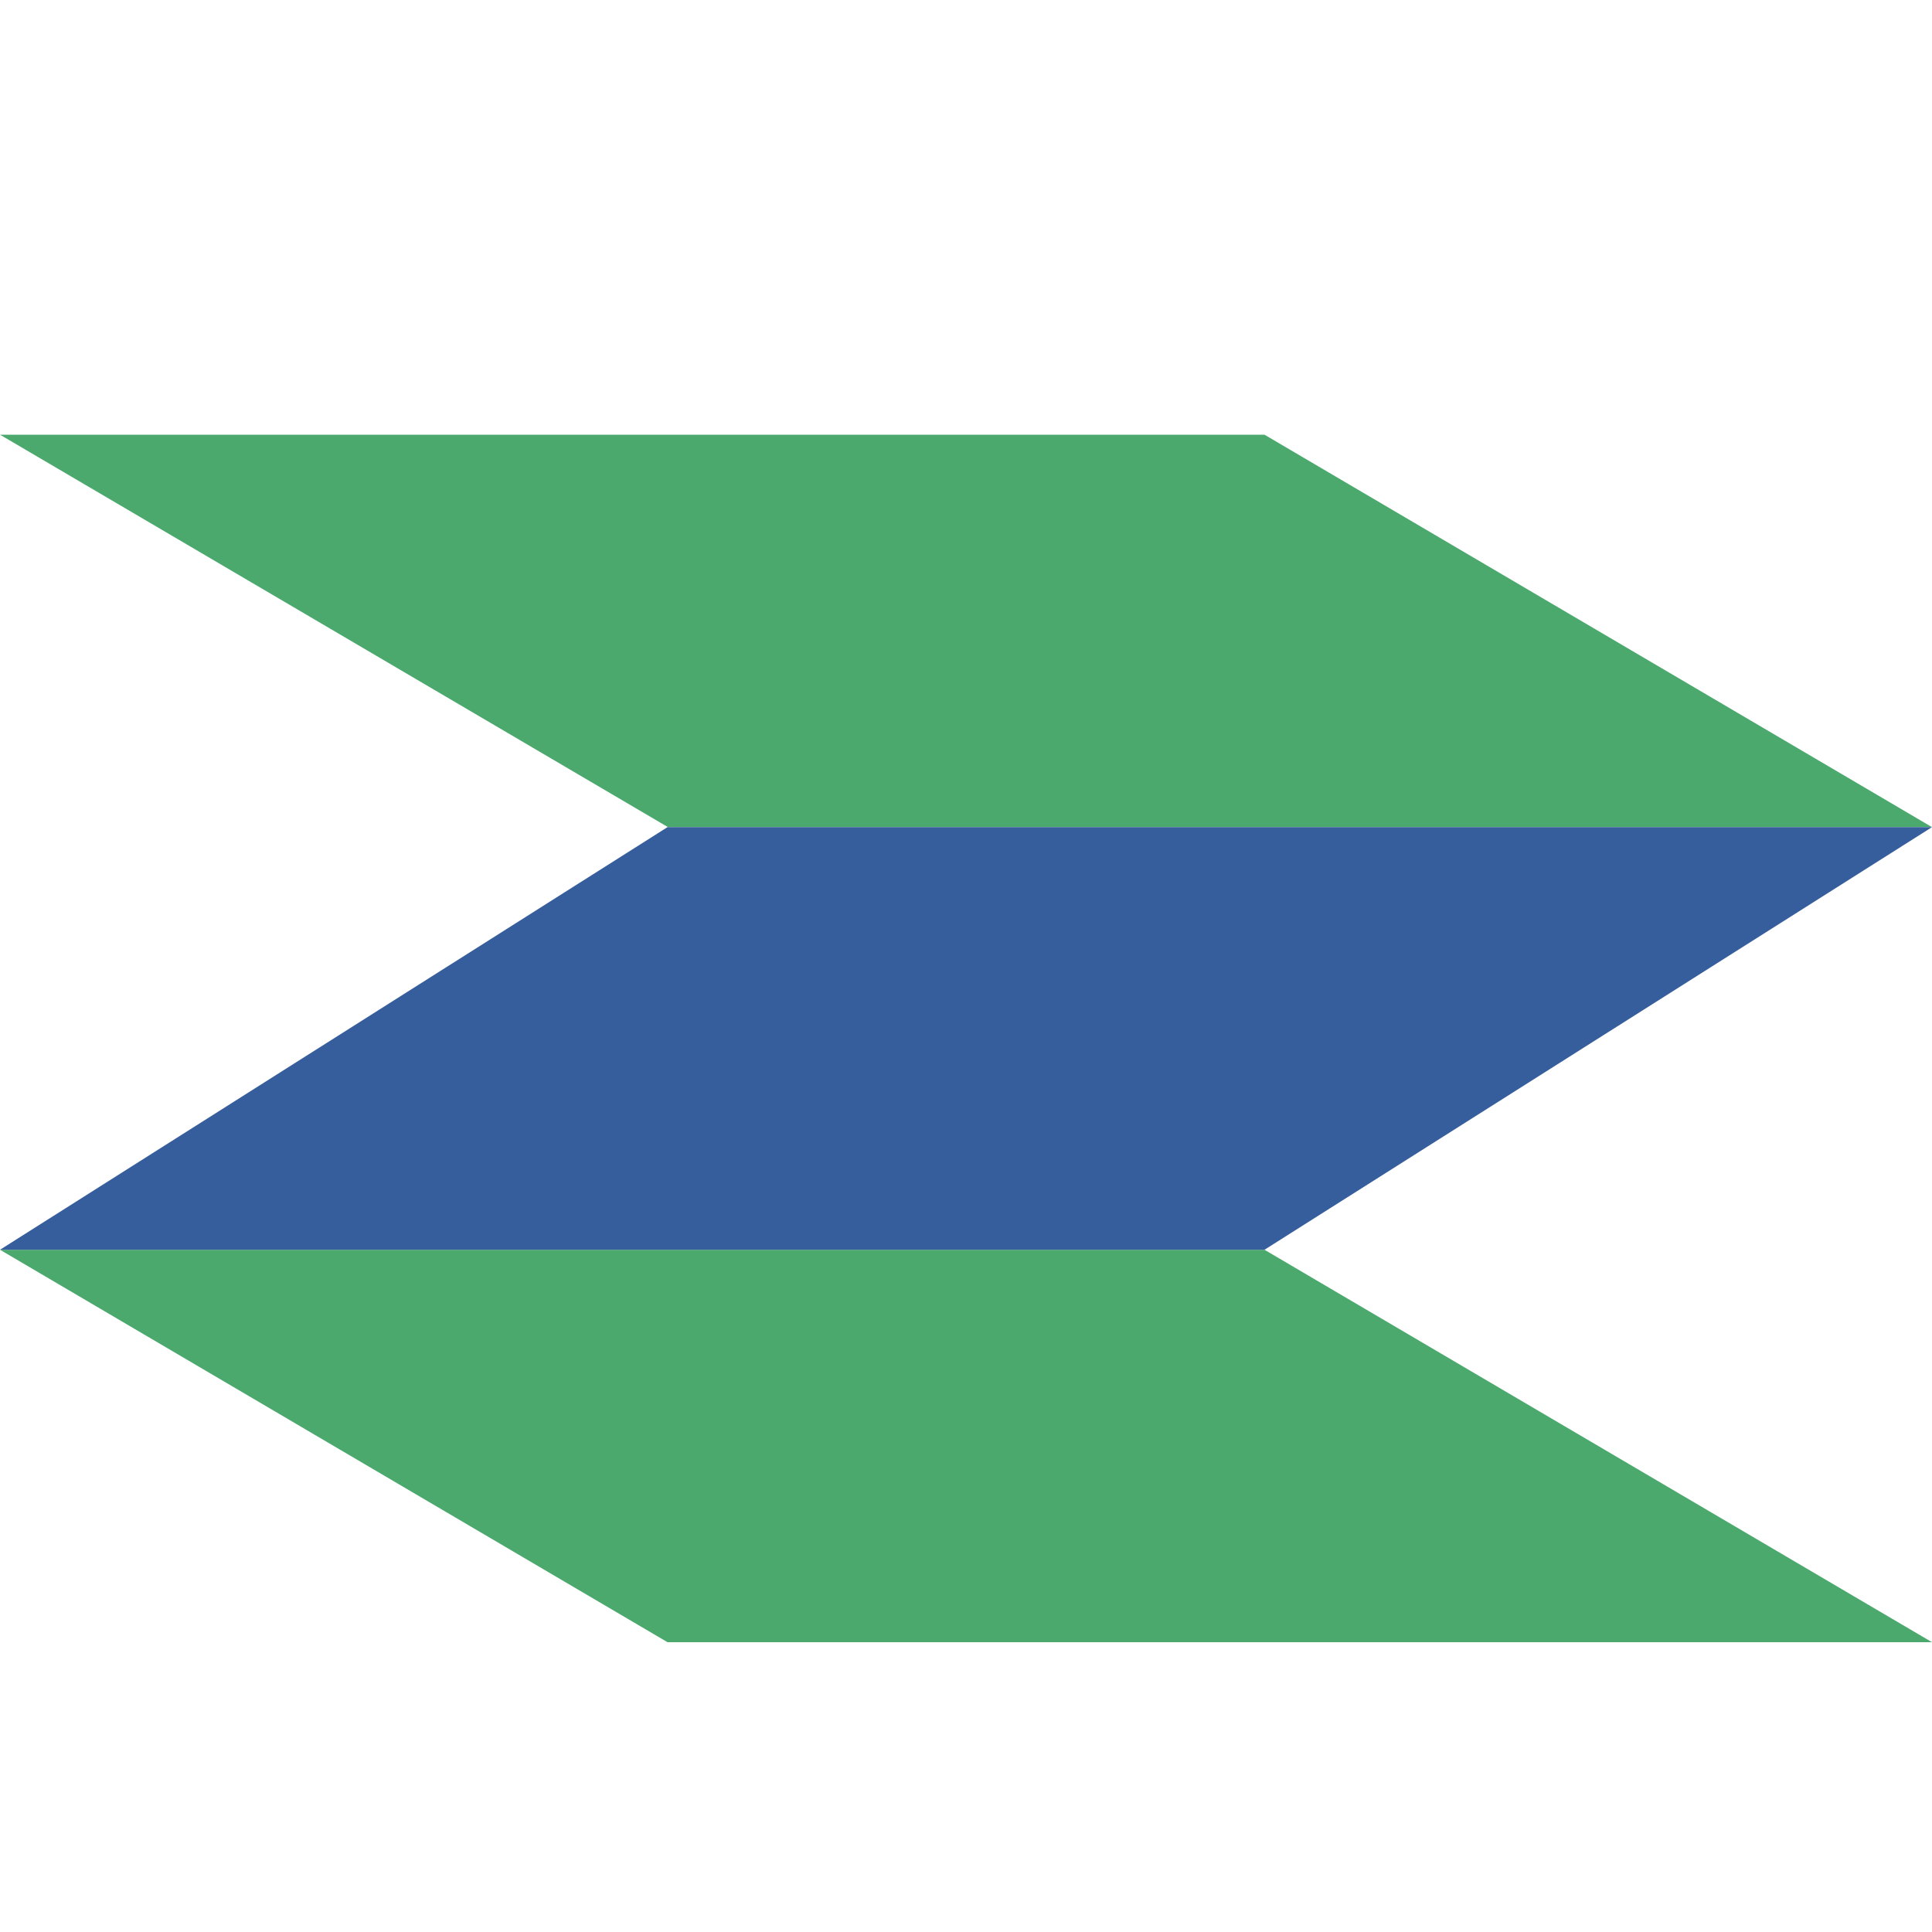
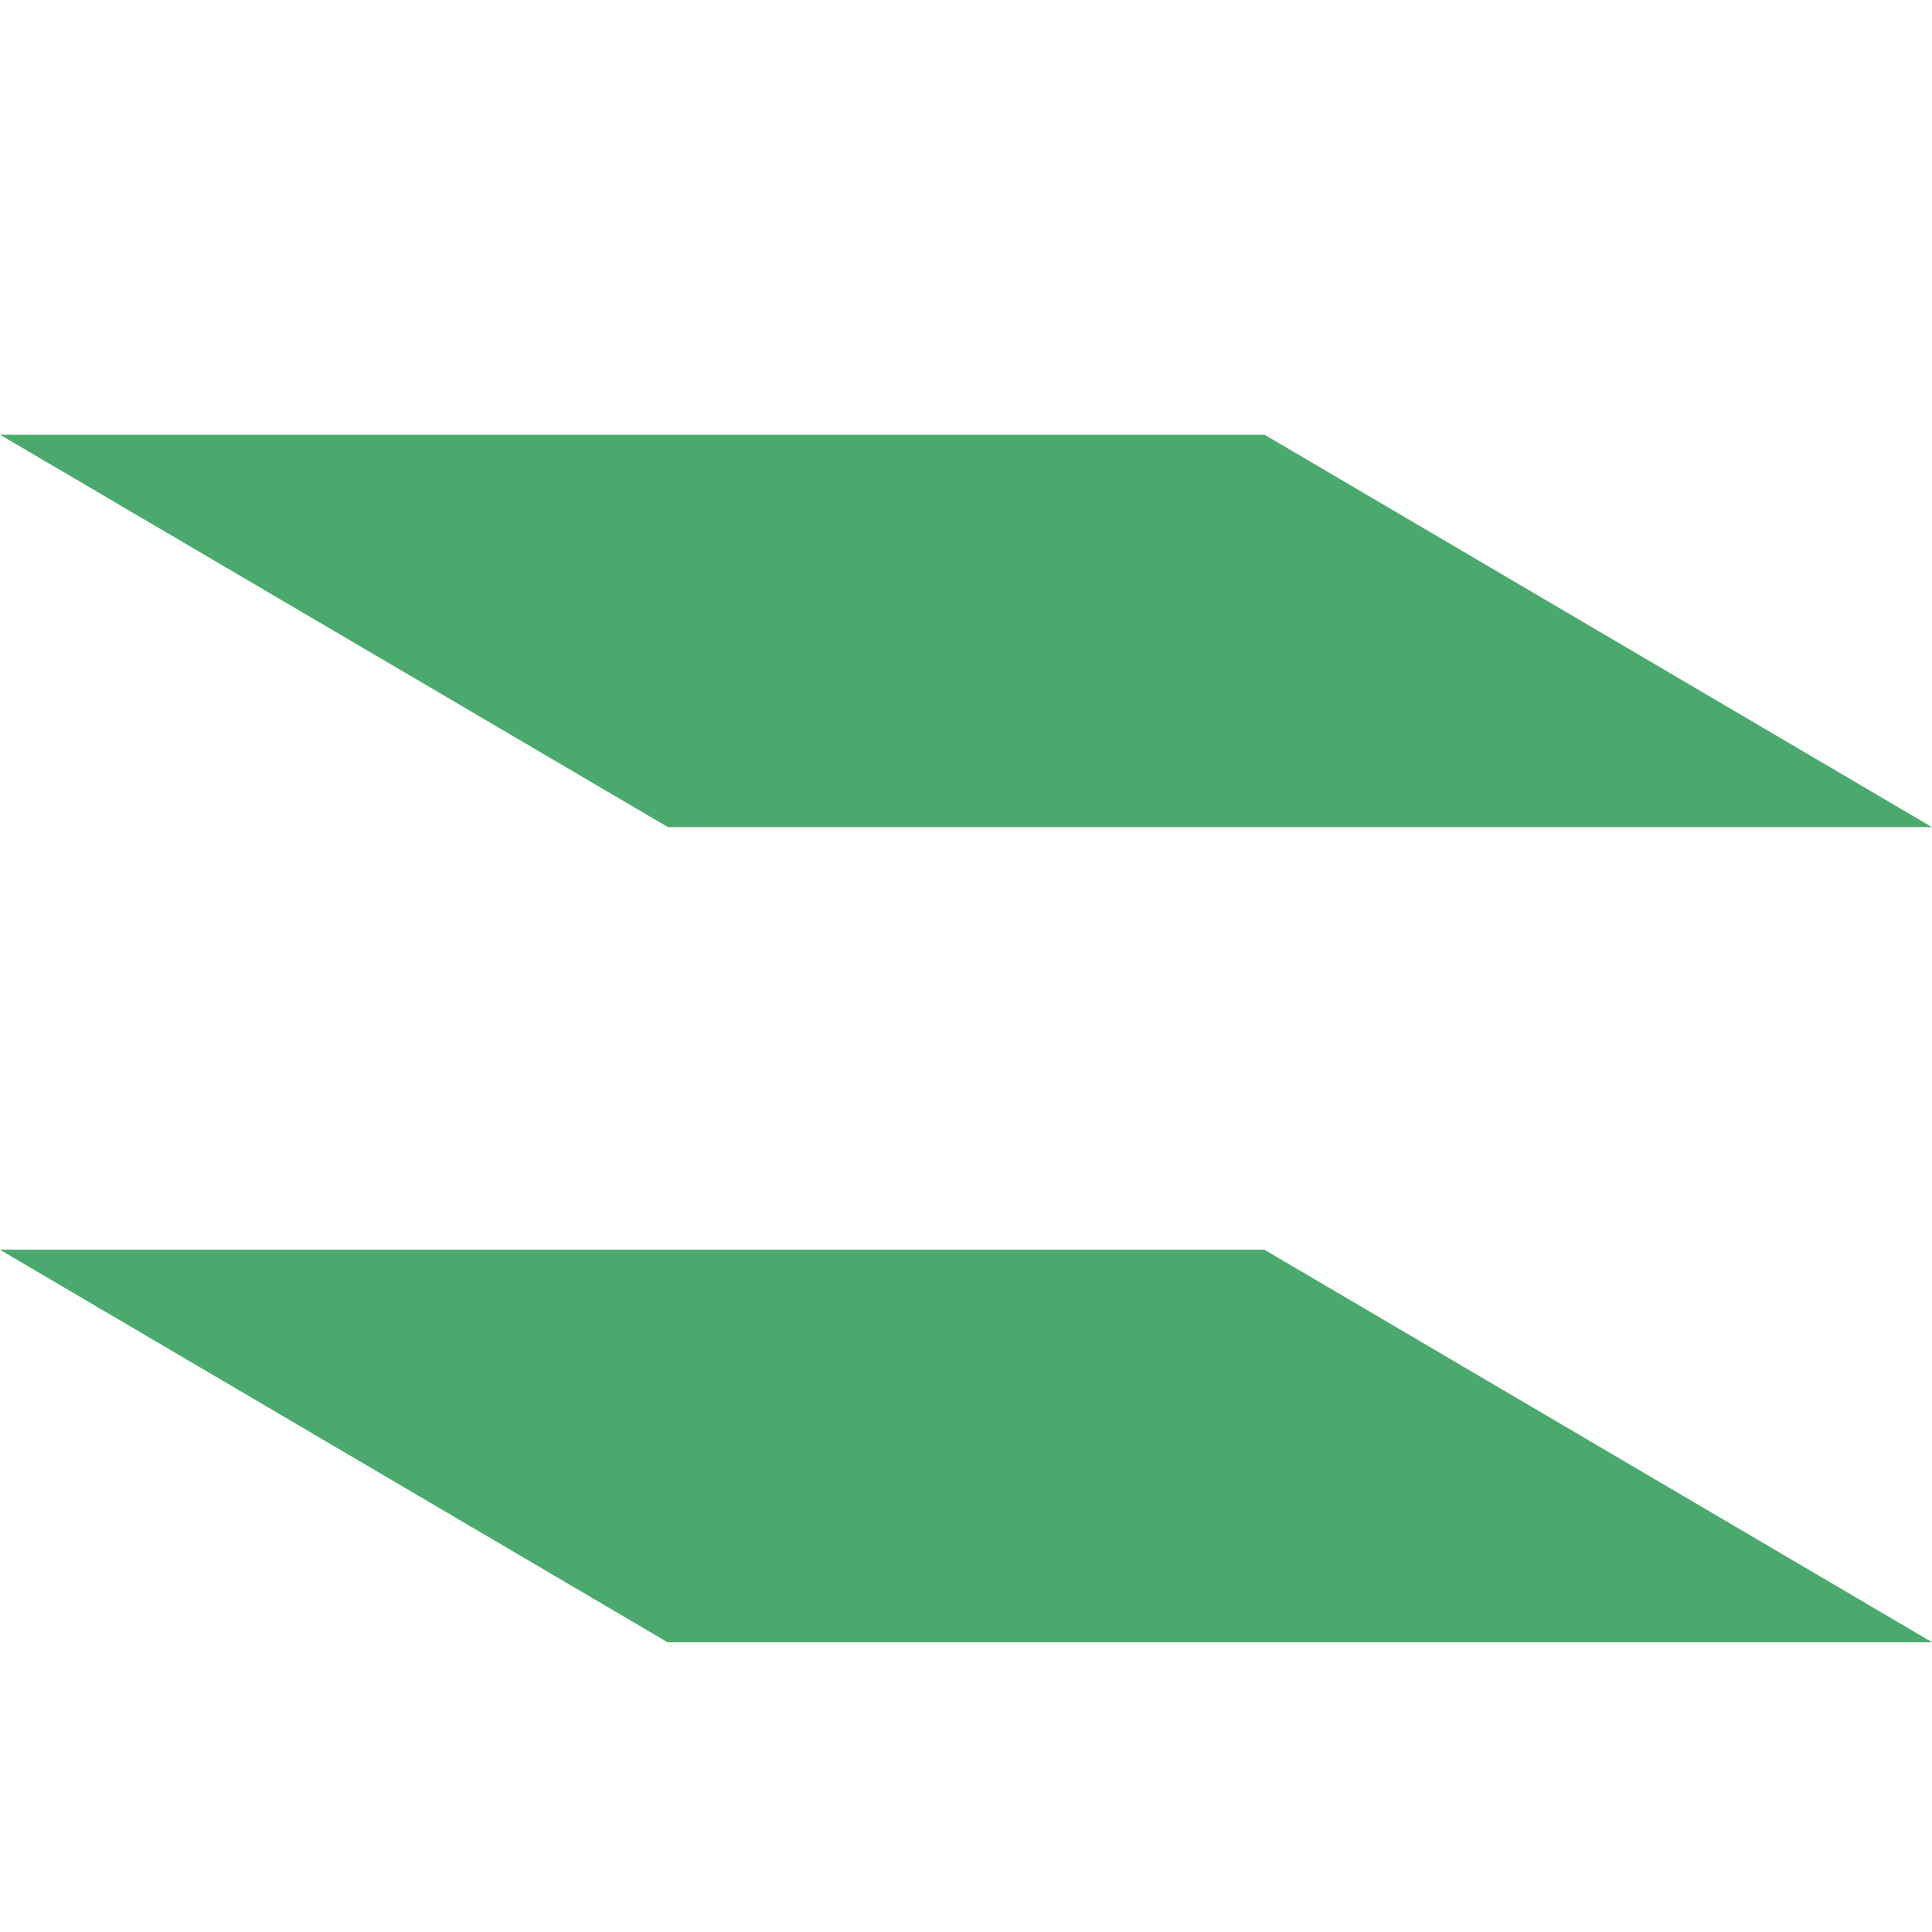
<svg xmlns="http://www.w3.org/2000/svg" width="40" height="40" viewBox="0 0 40 40" fill="none">
  <path fill-rule="evenodd" clip-rule="evenodd" d="M40 17.125H13.83L0 9H26.18L40 17.125ZM40 34H13.82L0 25.875H26.18L40 34Z" fill="#4BA96E" />
-   <path fill-rule="evenodd" clip-rule="evenodd" d="M0 25.875H26.18L40 17.125H13.82L0 25.875Z" fill="#365E9D" />
</svg>